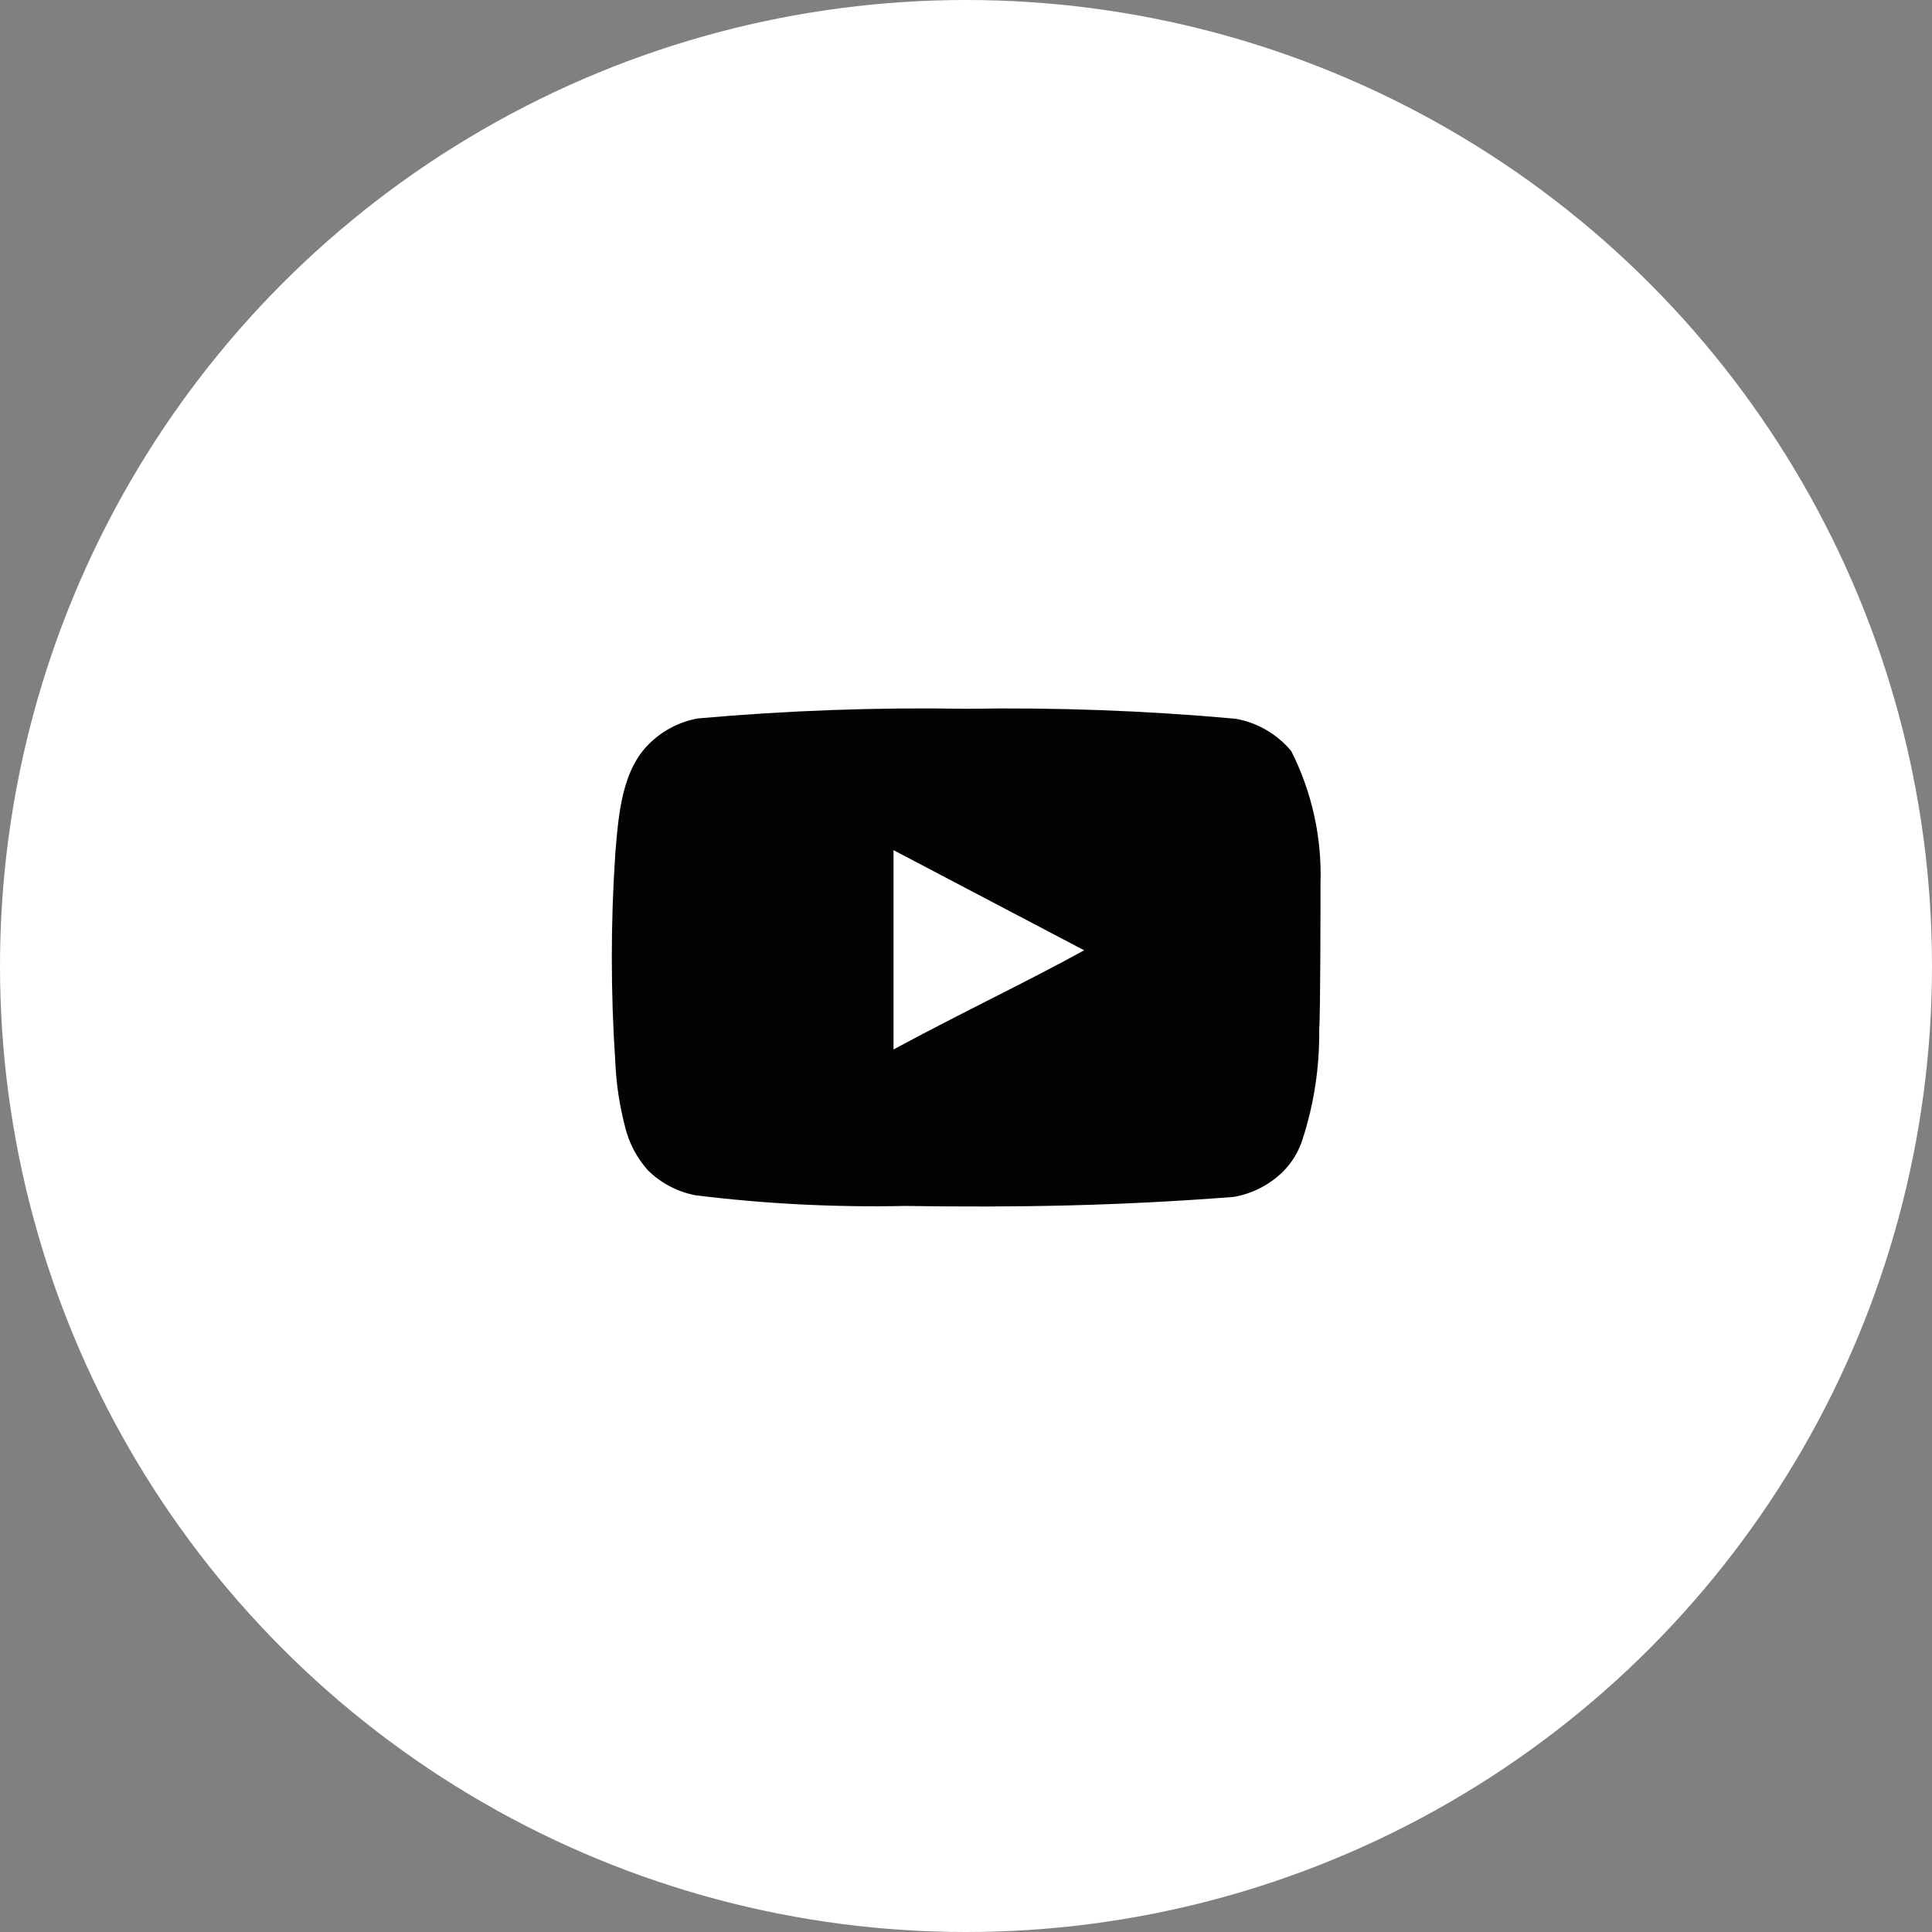
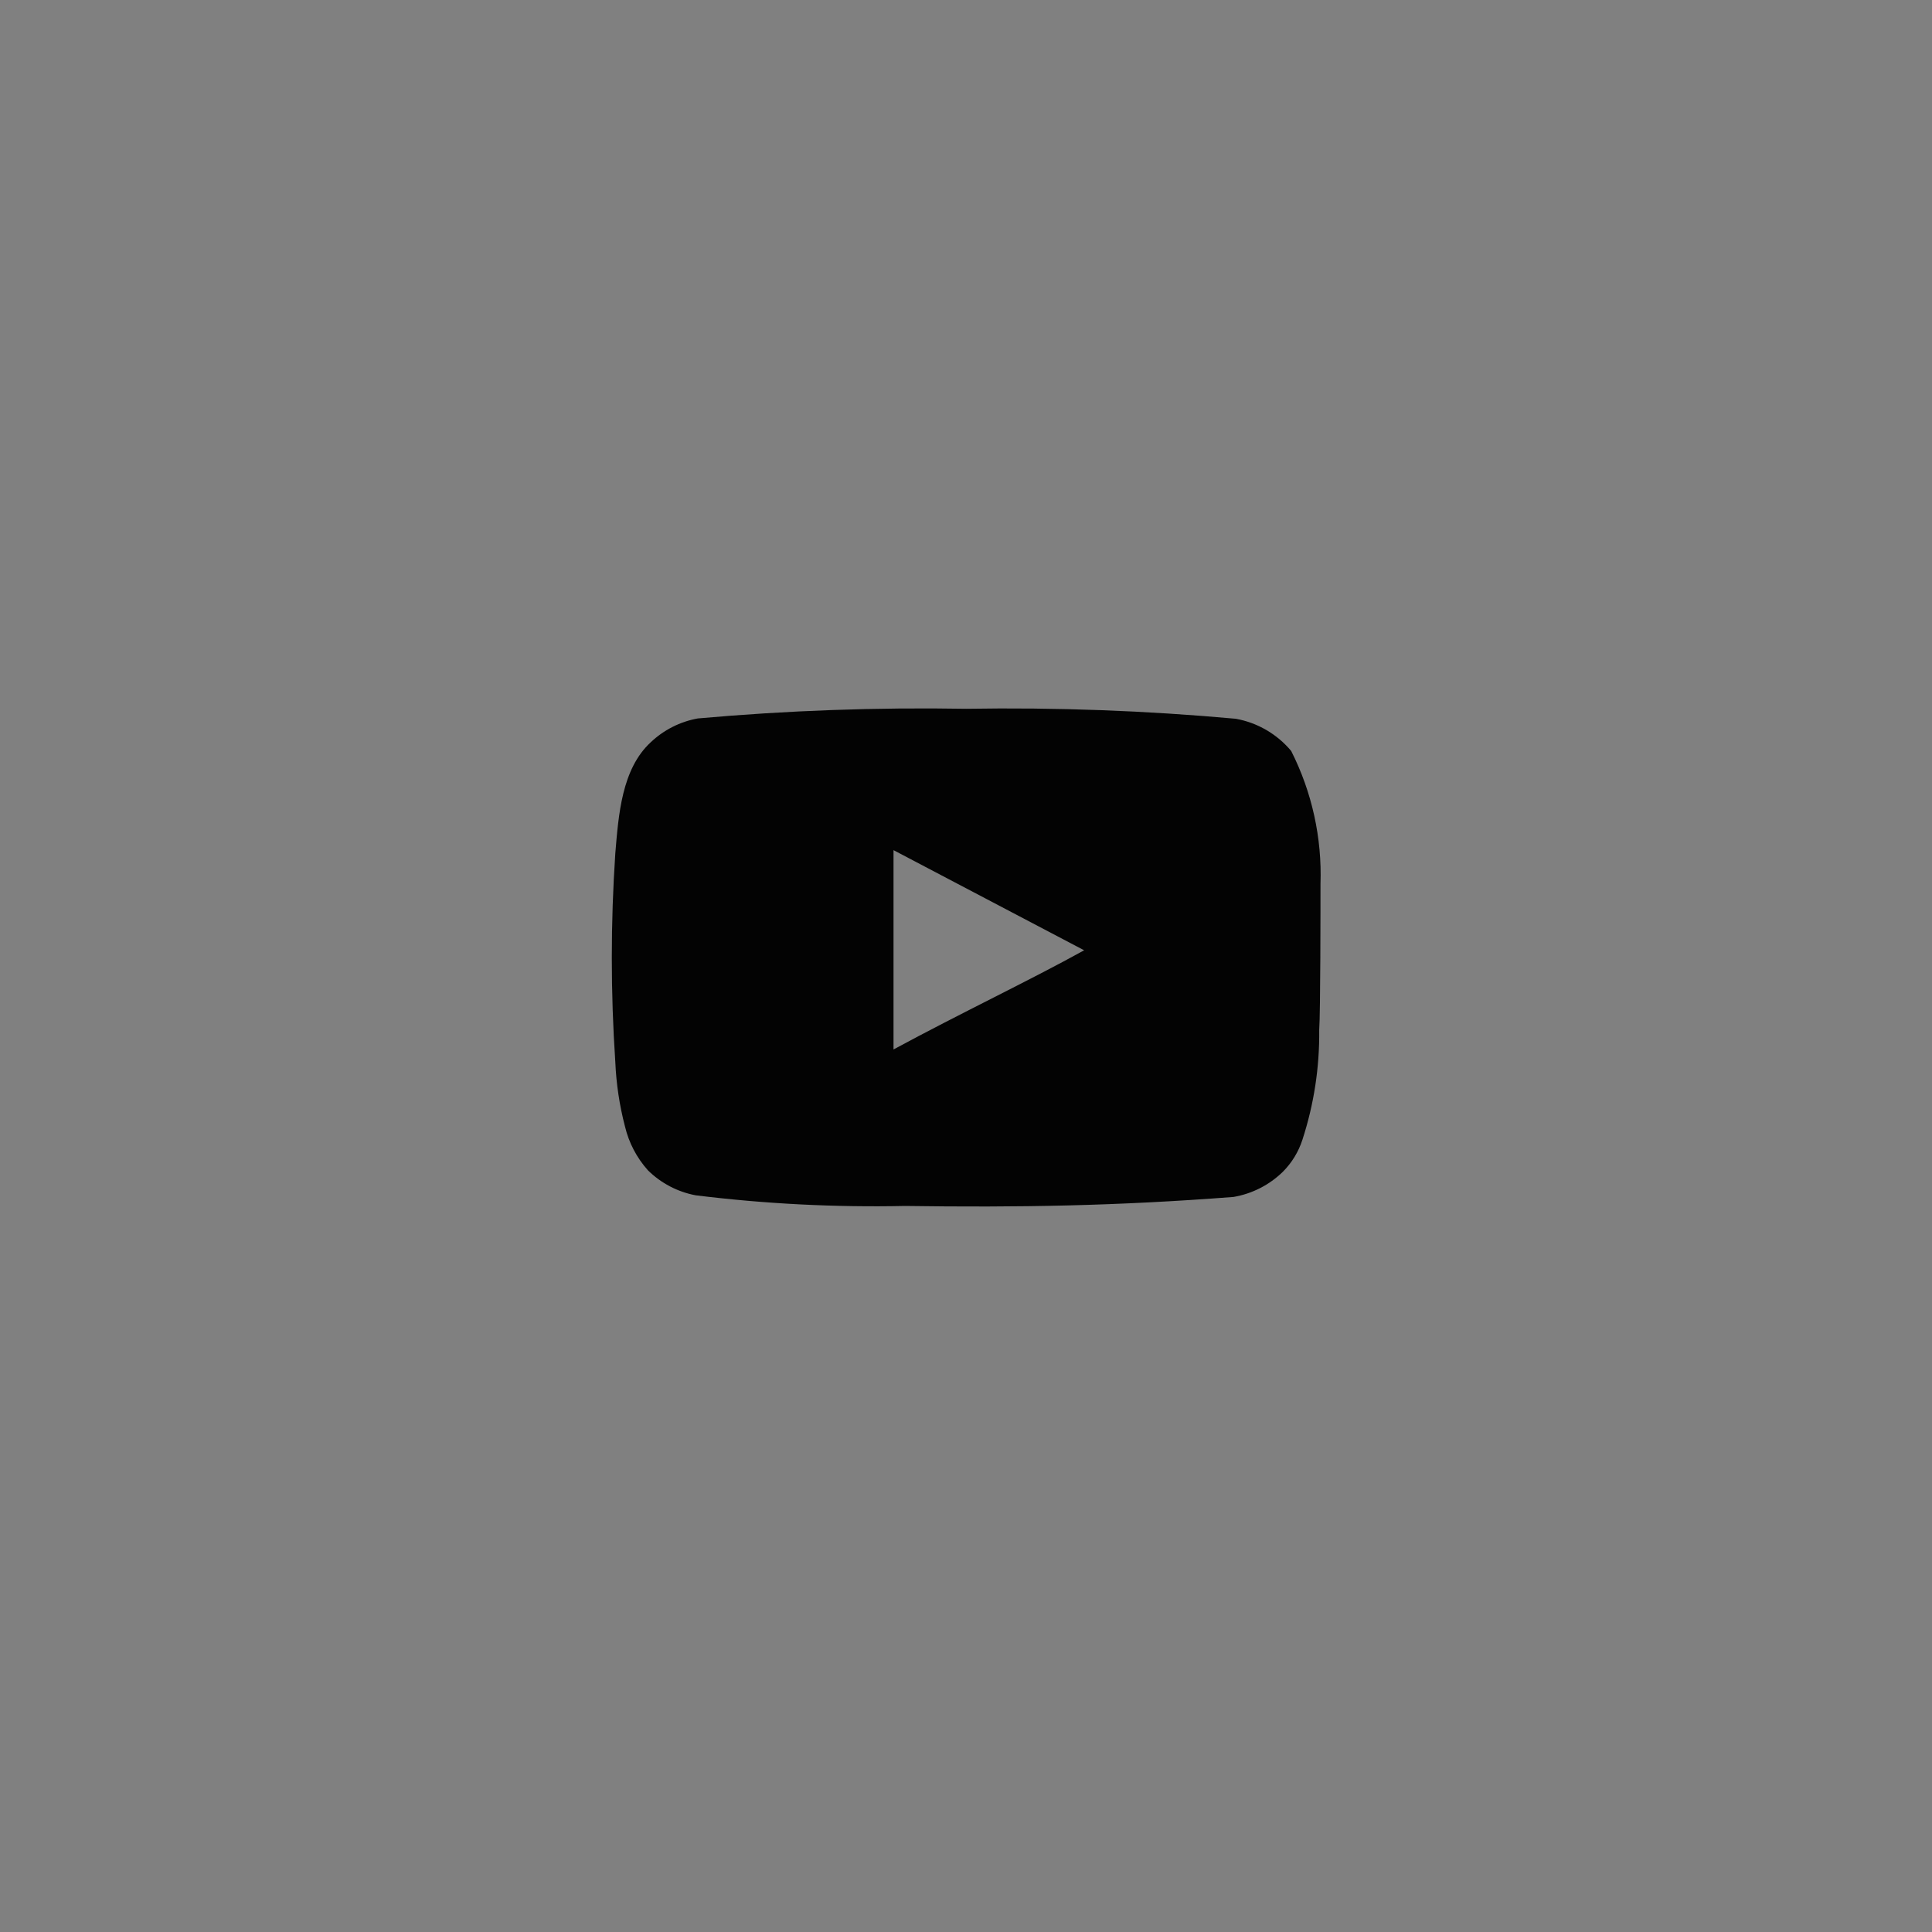
<svg xmlns="http://www.w3.org/2000/svg" width="60" height="60" viewBox="0 0 60 60" fill="none">
  <rect x="0" y="0" width="60" height="60" fill="#808080" stroke="none" />
-   <circle cx="30" cy="30" r="30" fill="white" />
  <path d="M41.009 27.452C41.058 26.02 40.745 24.6 40.099 23.322C39.66 22.797 39.051 22.443 38.379 22.322C35.596 22.069 32.802 21.966 30.009 22.012C27.226 21.964 24.442 22.064 21.669 22.312C21.121 22.411 20.613 22.669 20.209 23.052C19.309 23.882 19.209 25.302 19.109 26.502C18.964 28.659 18.964 30.824 19.109 32.982C19.138 33.657 19.238 34.328 19.409 34.982C19.529 35.487 19.773 35.954 20.119 36.342C20.526 36.745 21.045 37.017 21.609 37.122C23.765 37.388 25.937 37.498 28.109 37.452C31.609 37.502 34.679 37.452 38.309 37.172C38.886 37.073 39.42 36.801 39.839 36.392C40.119 36.112 40.328 35.769 40.449 35.392C40.806 34.294 40.982 33.146 40.969 31.992C41.009 31.432 41.009 28.052 41.009 27.452ZM27.749 32.592V26.402L33.669 29.512C32.009 30.432 29.819 31.472 27.749 32.592Z" fill="#030303" />
</svg>